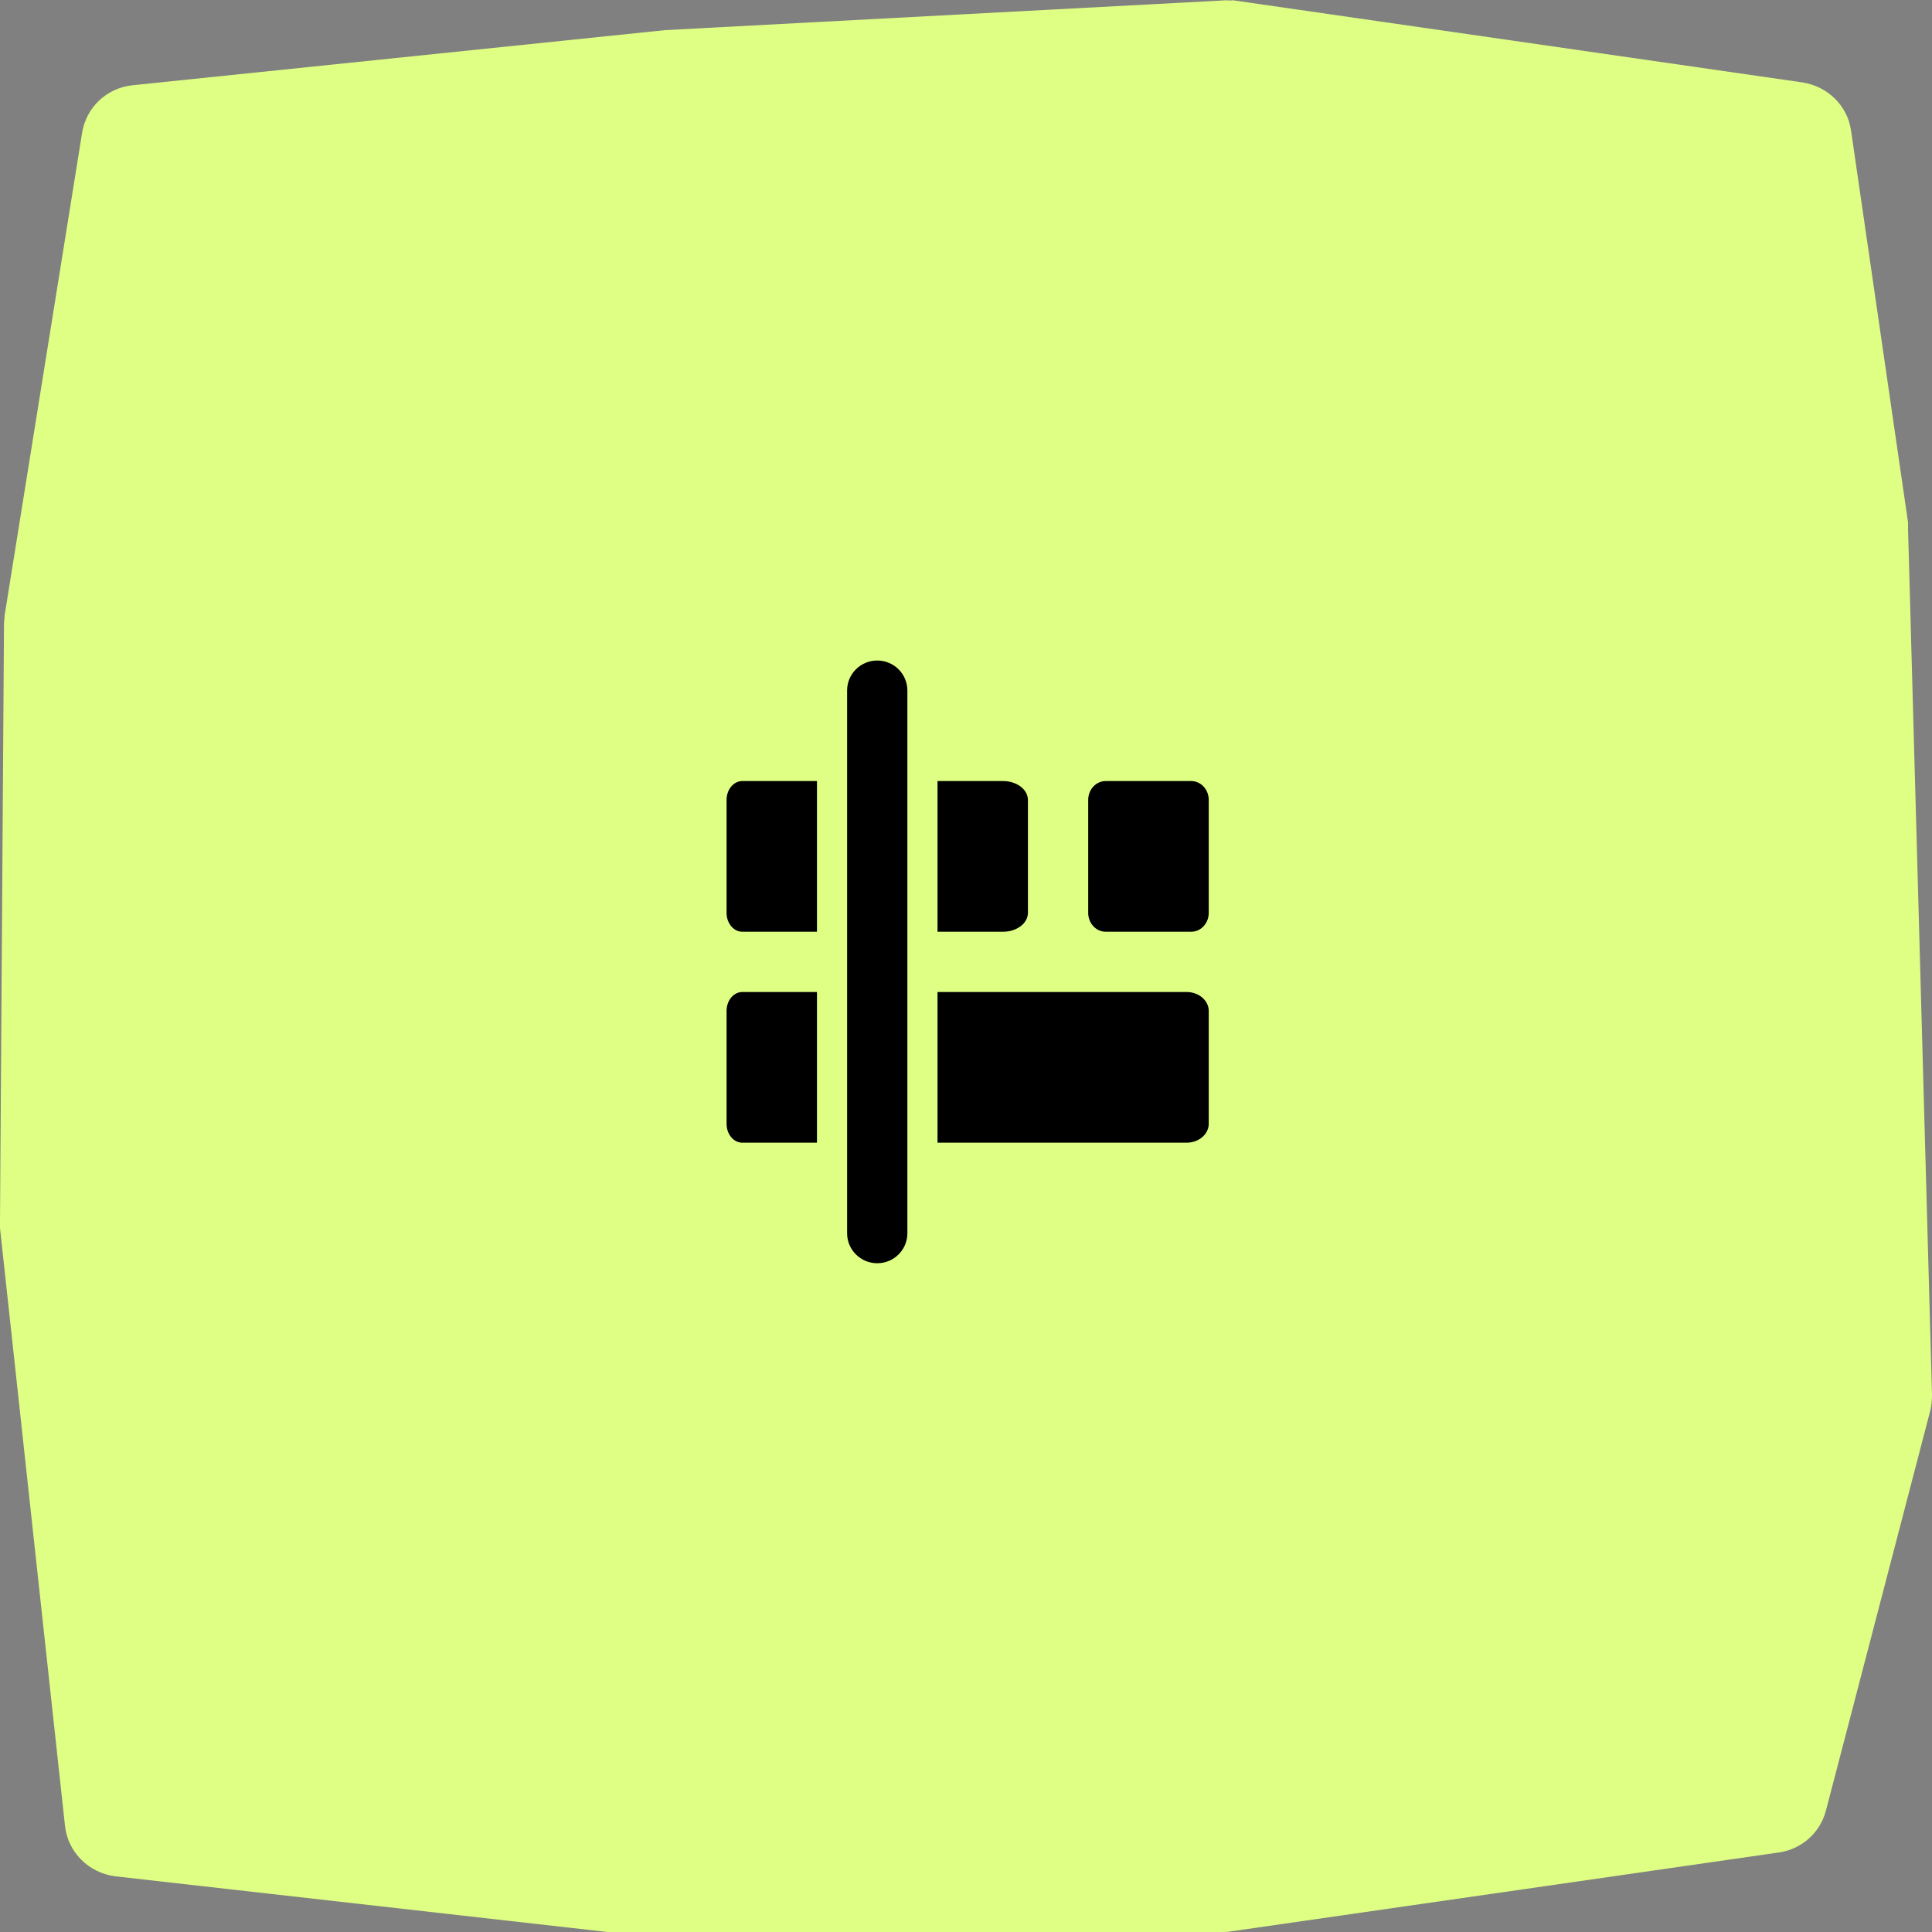
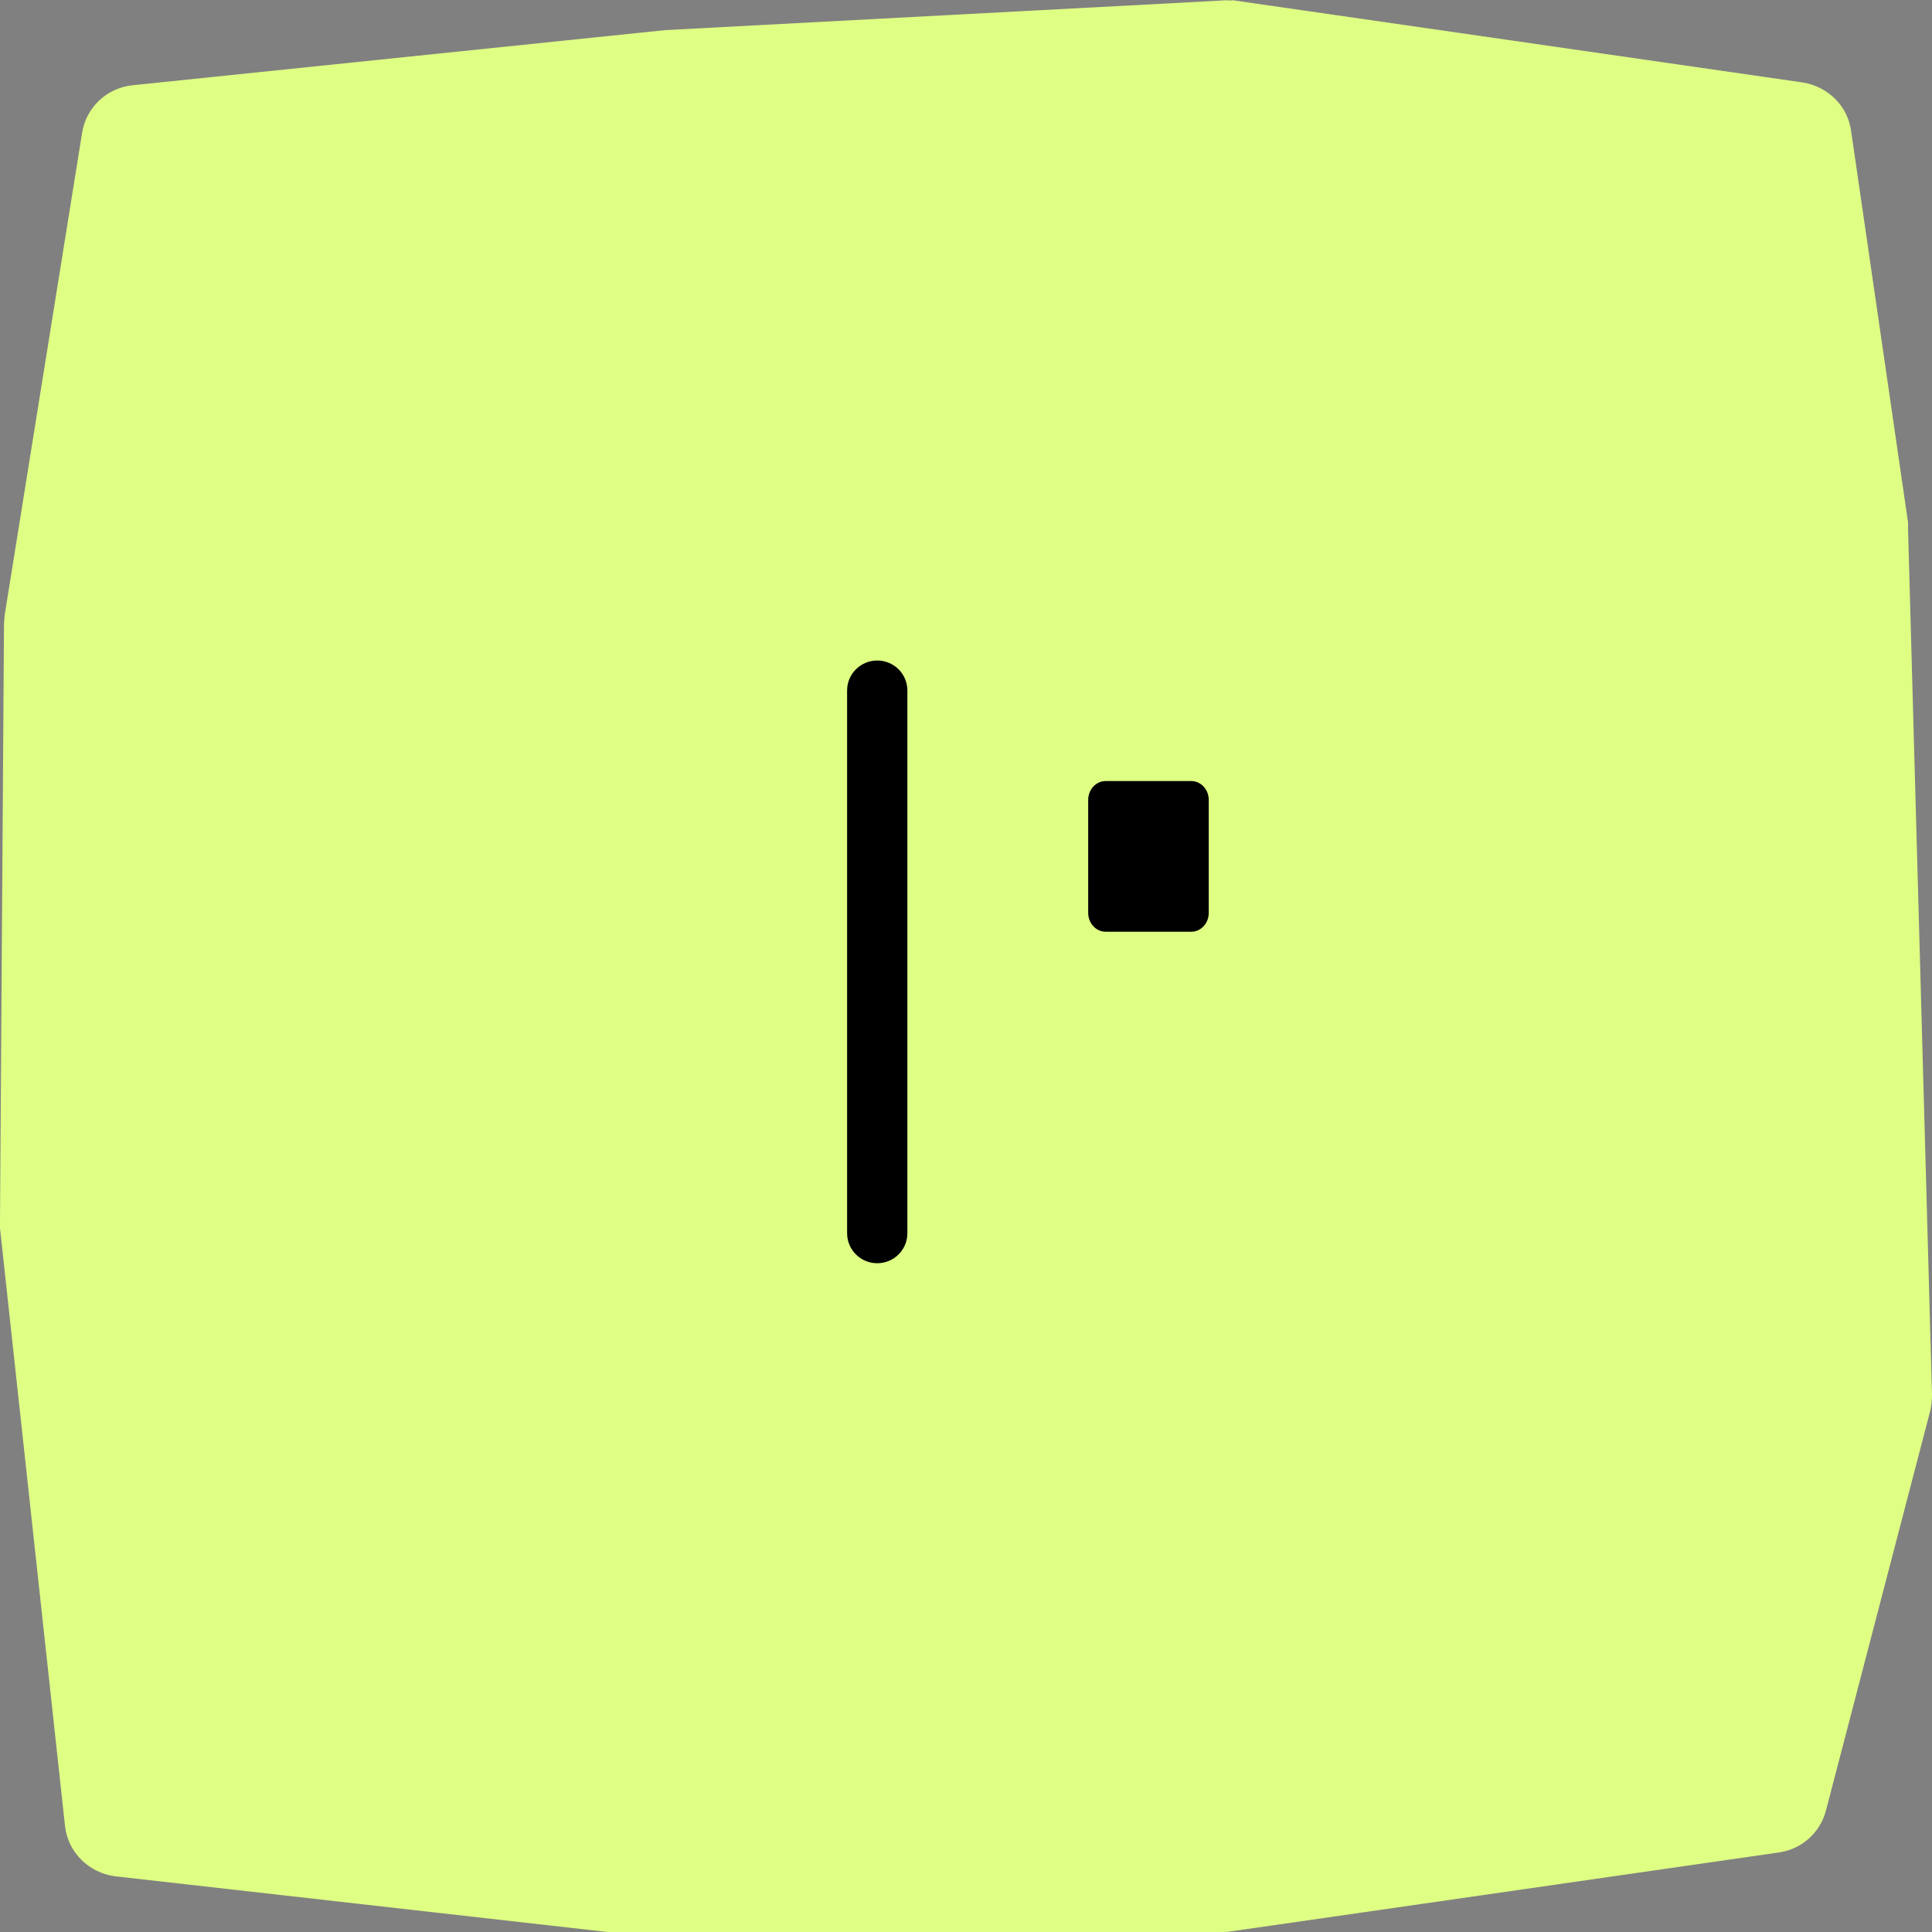
<svg xmlns="http://www.w3.org/2000/svg" width="117" height="117" viewBox="0 0 117 117" fill="none">
  <rect x="0" y="0" width="117" height="117" fill="#808080" stroke="none" />
  <path d="M74.652 0.034C74.445 0.034 74.204 7.35624e-06 73.962 0.034L40.277 1.825L8.007 5.165C6.454 5.337 5.212 6.508 4.97 8.057L0.276 37.29C0.276 37.462 0.242 37.634 0.242 37.806L0 73.994C0 73.994 0 74.27 0 74.373L3.935 110.561C4.107 112.18 5.384 113.419 6.972 113.626L36.791 117C36.791 117 37.067 117 37.171 117H74.031C74.031 117 74.376 117 74.514 116.966L107.75 112.18C109.131 111.973 110.235 110.974 110.581 109.632L116.896 85.426C116.965 85.116 117 84.772 117 84.462L115.55 32.056C115.55 32.056 115.55 31.781 115.55 31.643L112.099 7.919C111.892 6.404 110.684 5.234 109.165 4.993L74.549 0L74.652 0.034Z" fill="#DFFF84" />
-   <path d="M44.952 47.3H49.475V56.425H44.952C44.427 56.425 44 55.912 44 55.281V48.444C44 47.814 44.427 47.3 44.952 47.3Z" fill="black" />
-   <path d="M44.952 60.075H49.475V69.2H44.952C44.427 69.2 44 68.687 44 68.056V61.219C44 60.589 44.427 60.075 44.952 60.075Z" fill="black" />
-   <path d="M62.25 48.444V55.281C62.25 55.912 61.575 56.425 60.746 56.425H56.775V47.3H60.746C61.575 47.3 62.25 47.814 62.25 48.444Z" fill="black" />
-   <path d="M73.2 61.219V68.056C73.2 68.687 72.599 69.2 71.861 69.2H56.775V60.075H71.861C72.599 60.075 73.2 60.589 73.2 61.219Z" fill="black" />
  <path d="M72.141 47.3H66.958C66.374 47.3 65.9 47.812 65.9 48.444V55.281C65.9 55.913 66.374 56.425 66.958 56.425H72.141C72.726 56.425 73.2 55.913 73.2 55.281V48.444C73.2 47.812 72.726 47.3 72.141 47.3Z" fill="black" />
  <path d="M54.95 41.816C54.95 40.813 54.133 40 53.125 40C52.117 40 51.3 40.813 51.3 41.816V74.685C51.3 75.687 52.117 76.5 53.125 76.5C54.133 76.5 54.95 75.687 54.95 74.685V41.816Z" fill="black" />
</svg>